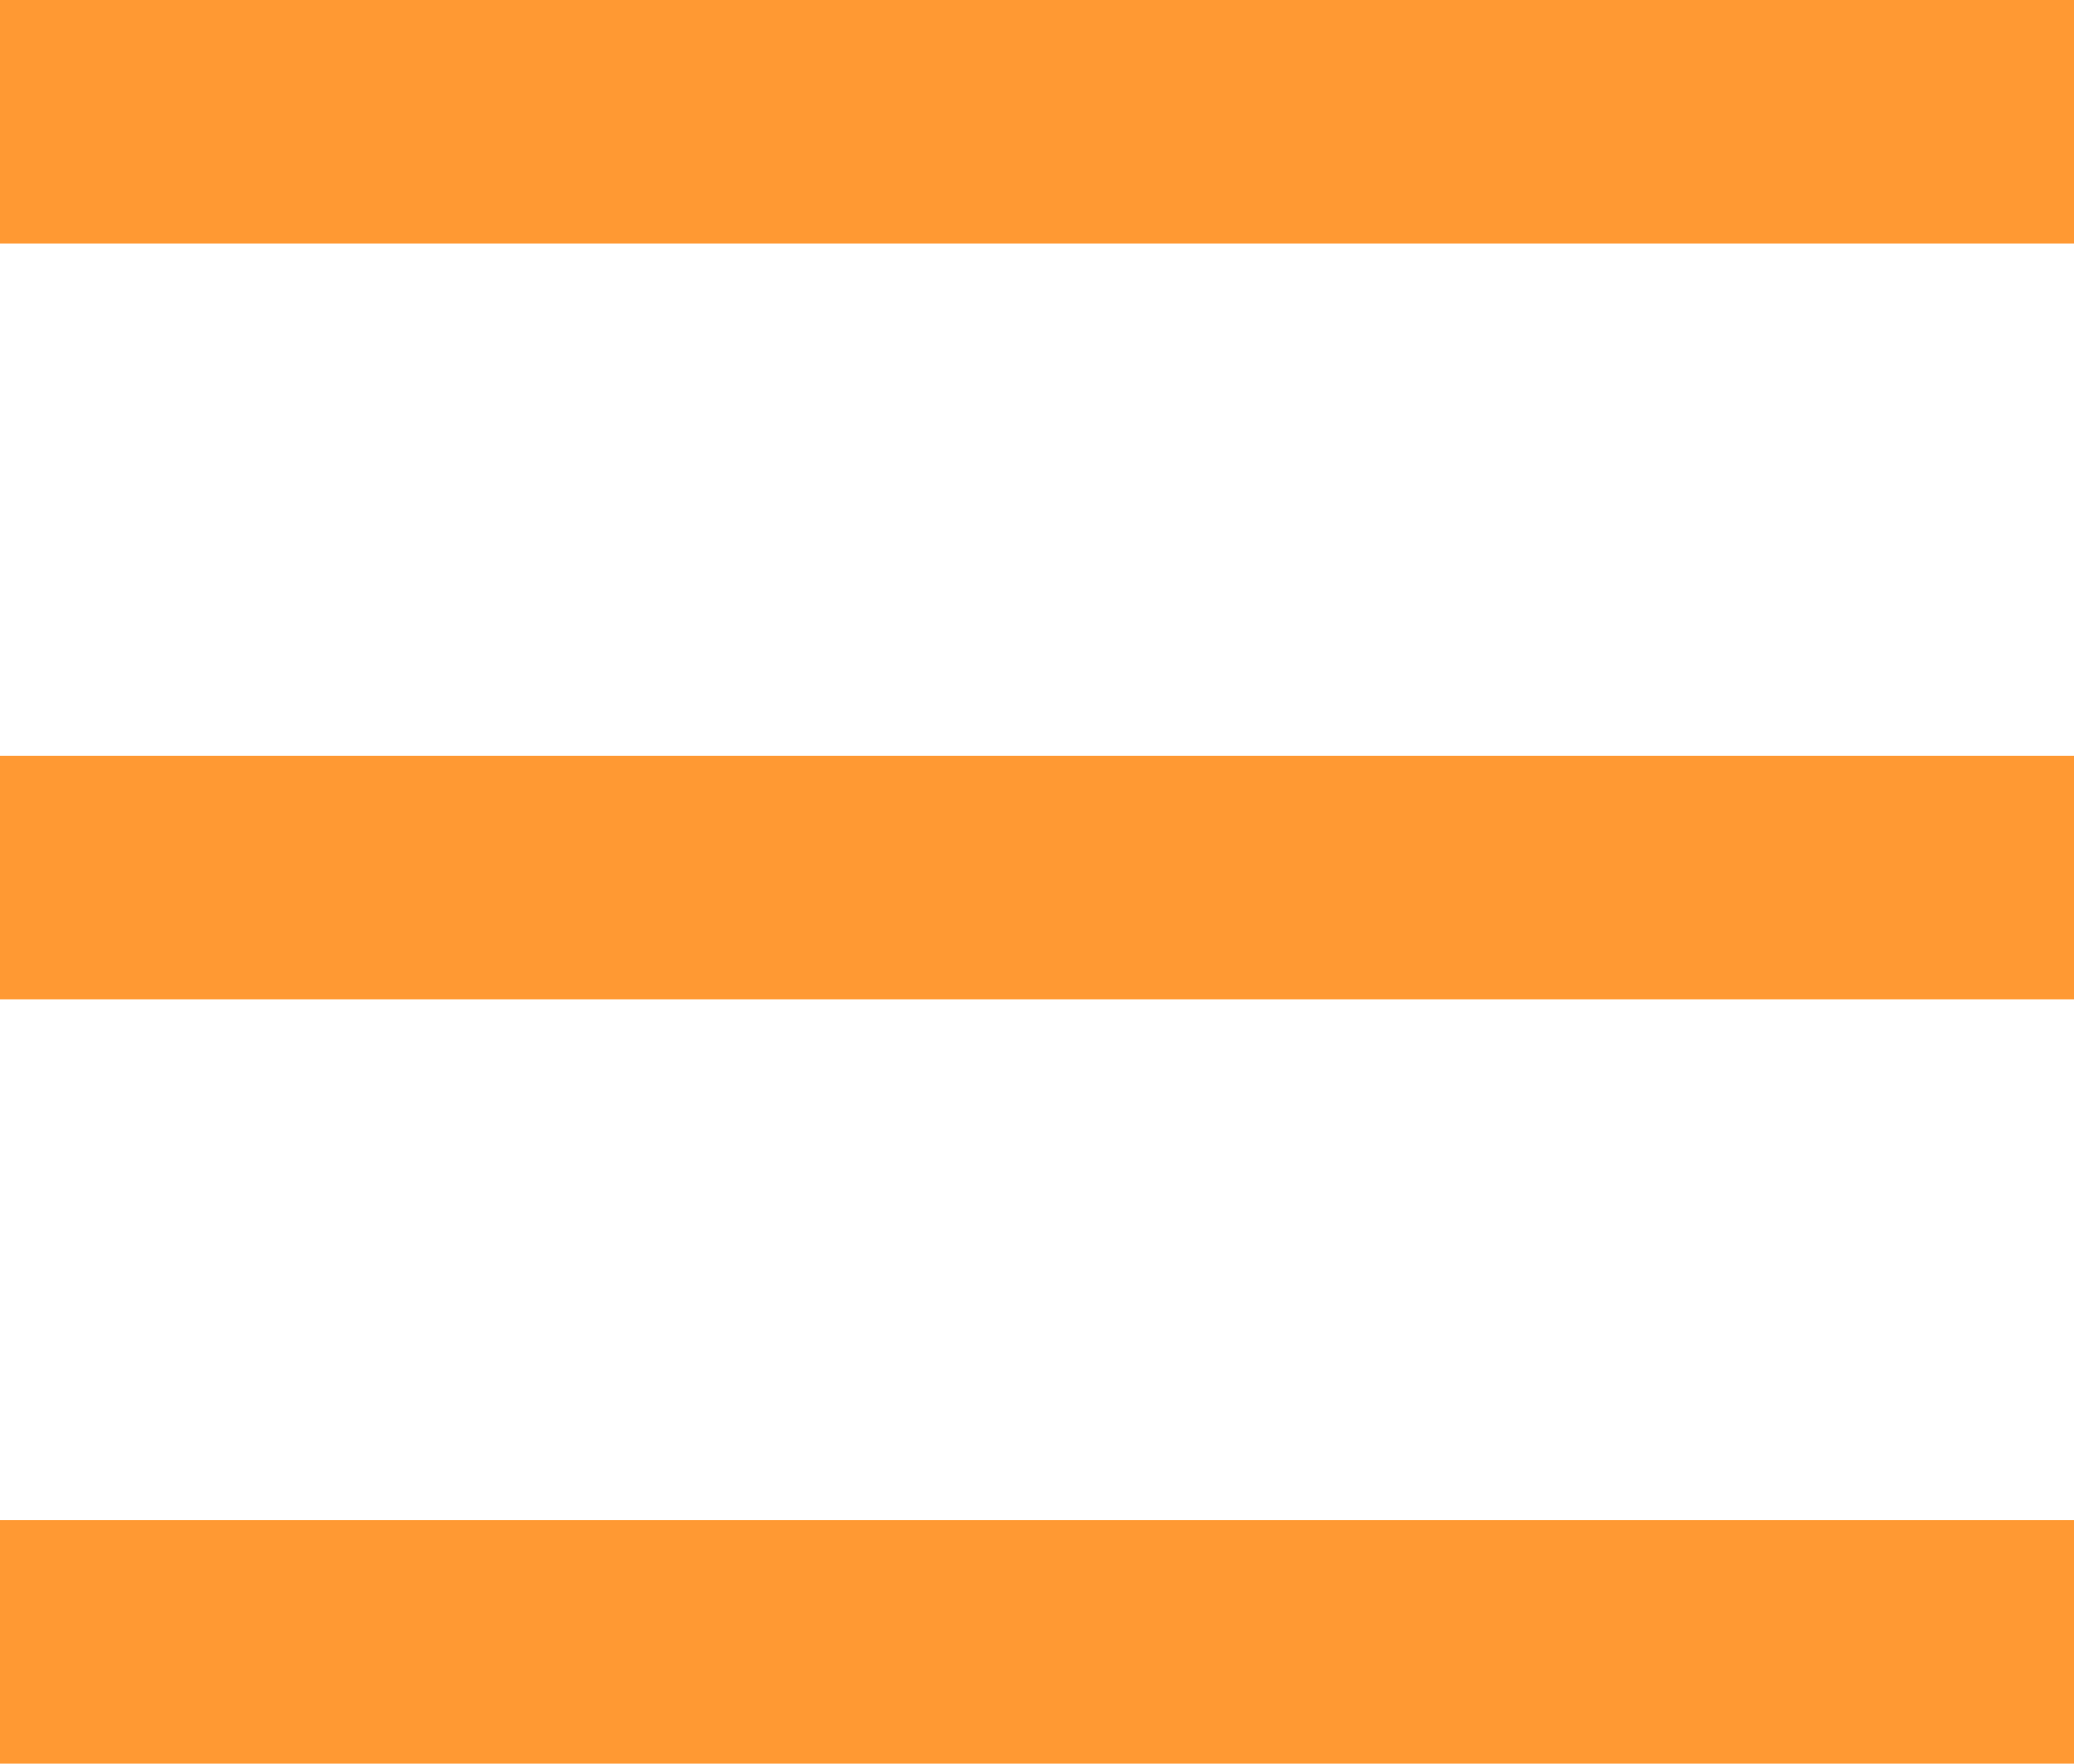
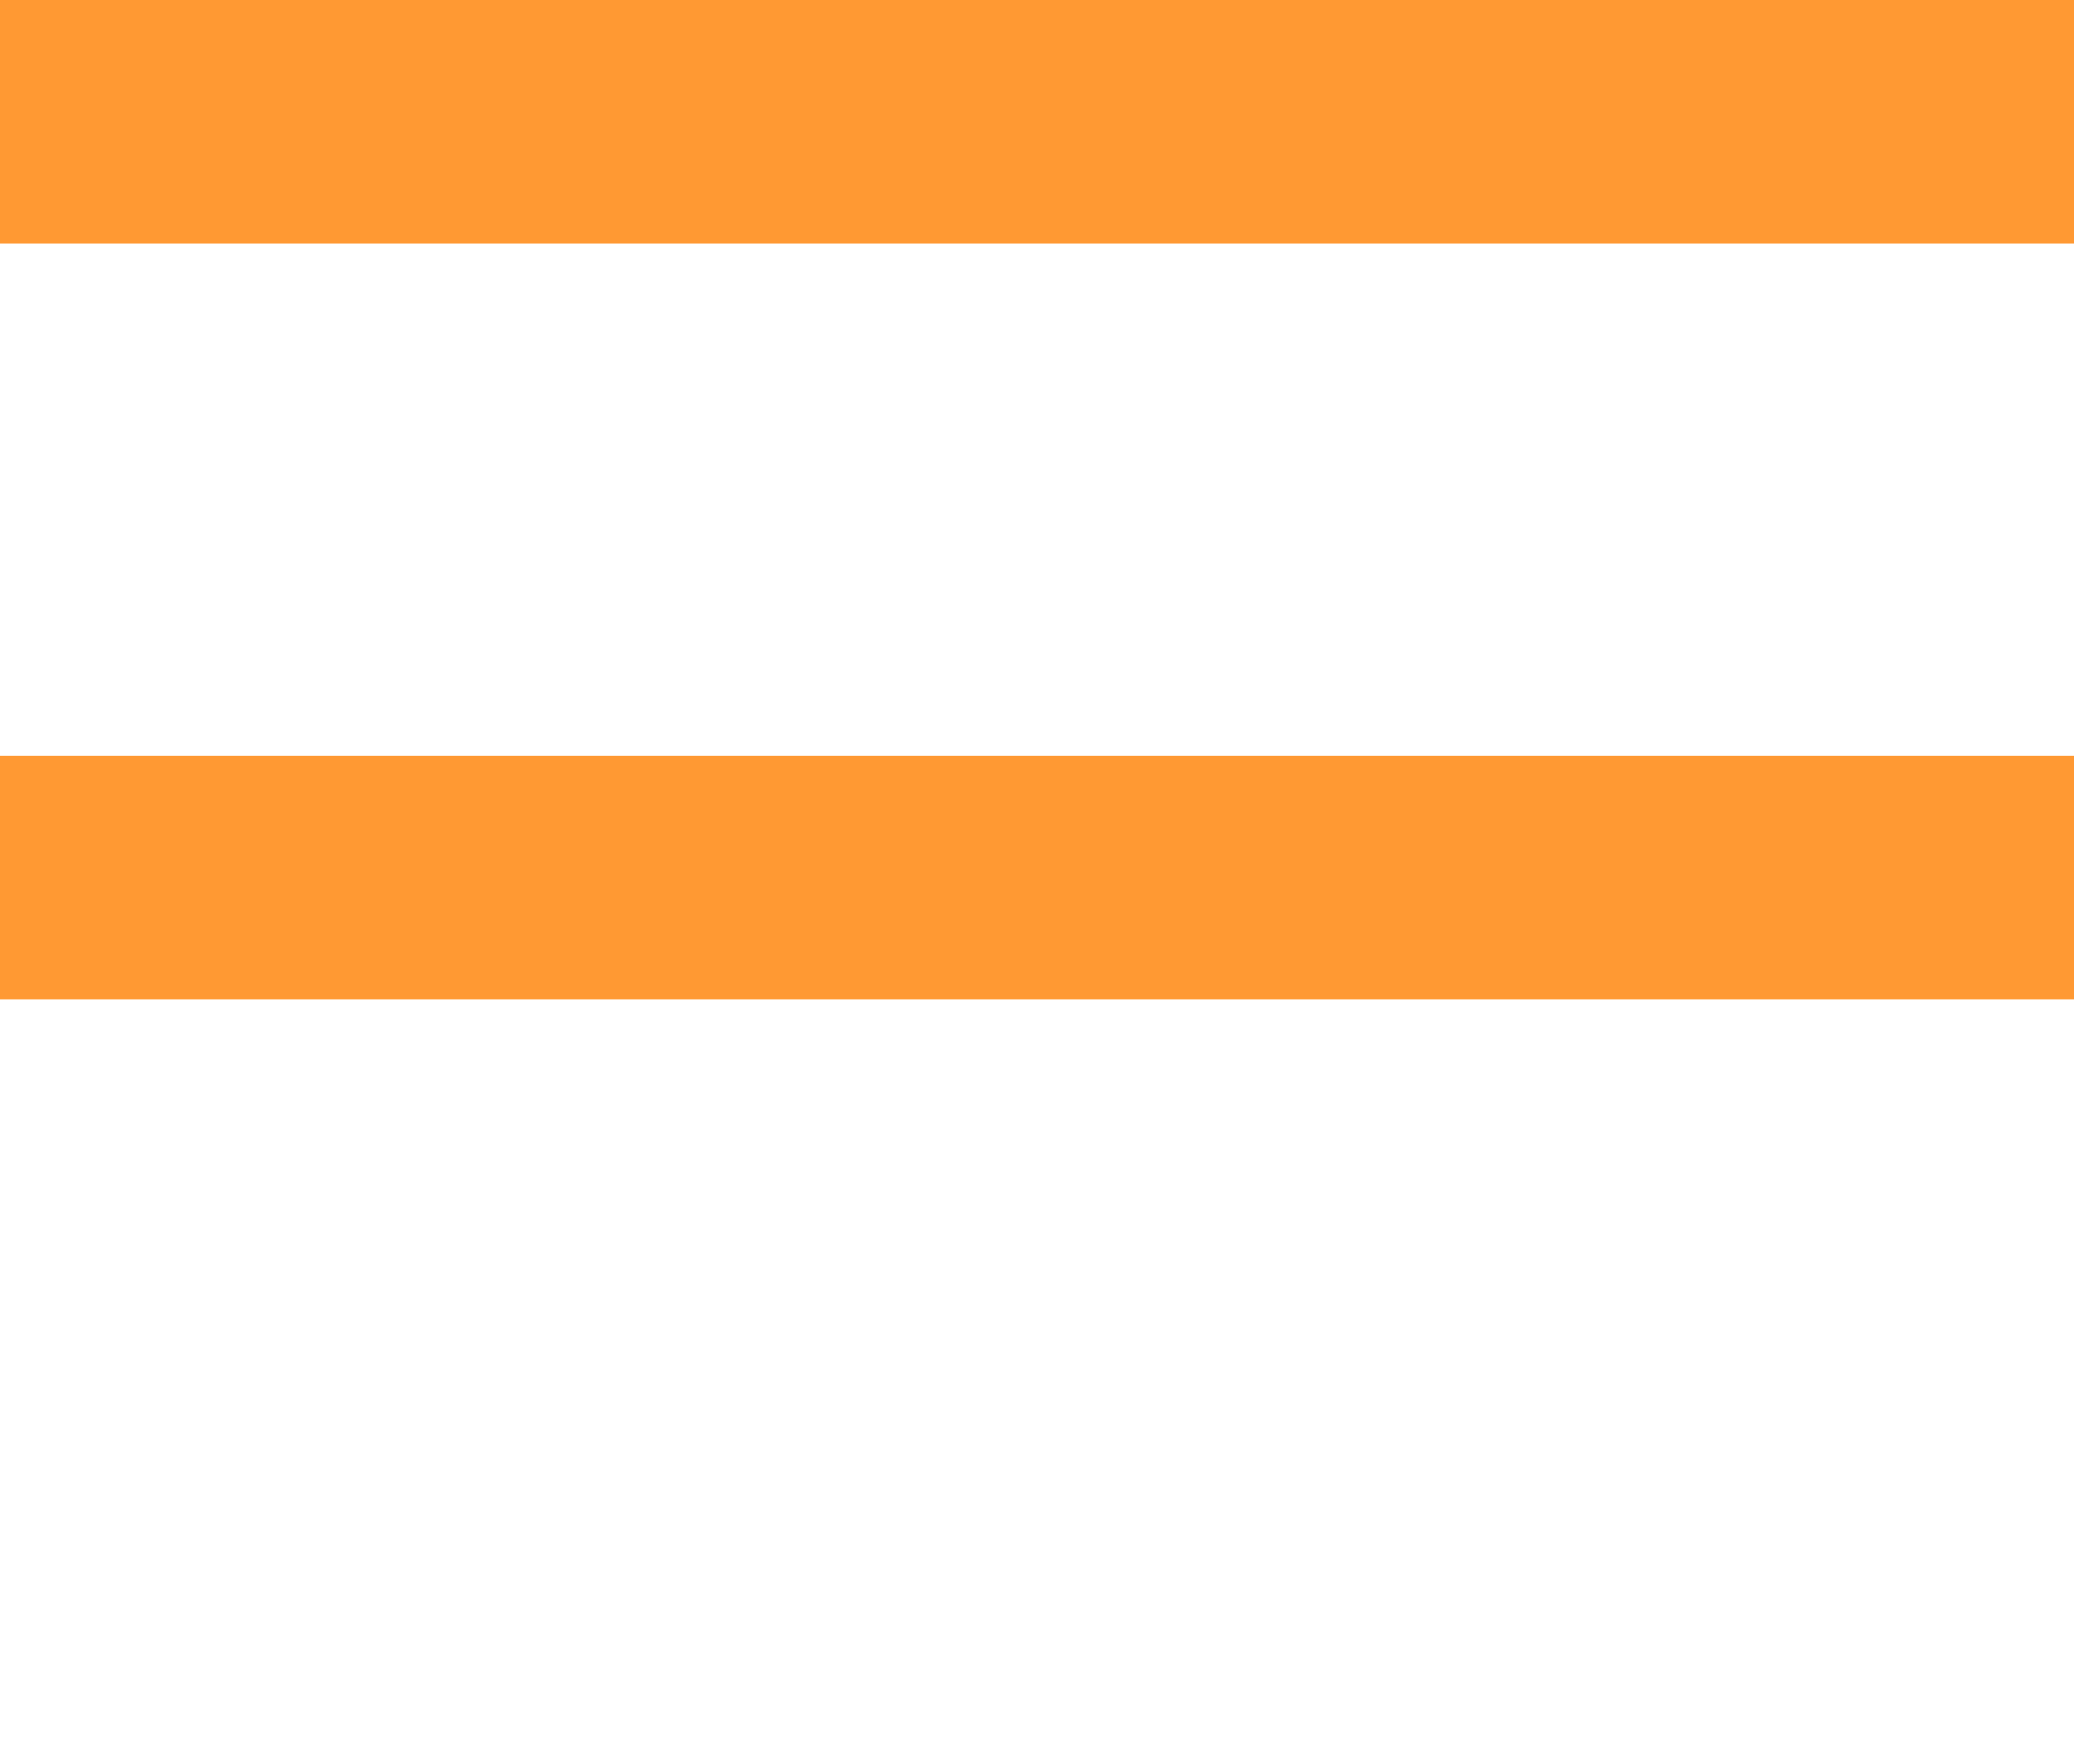
<svg xmlns="http://www.w3.org/2000/svg" id="Layer_1" version="1.1" viewBox="0 0 24.7 21">
  <defs>
    <style>
      .st0 {
        fill: #f93;
      }
    </style>
  </defs>
  <rect class="st0" y="0" width="24.7" height="2.9" />
-   <rect class="st0" y="18.1" width="24.7" height="2.9" />
  <rect class="st0" y="9" width="24.7" height="2.9" />
</svg>